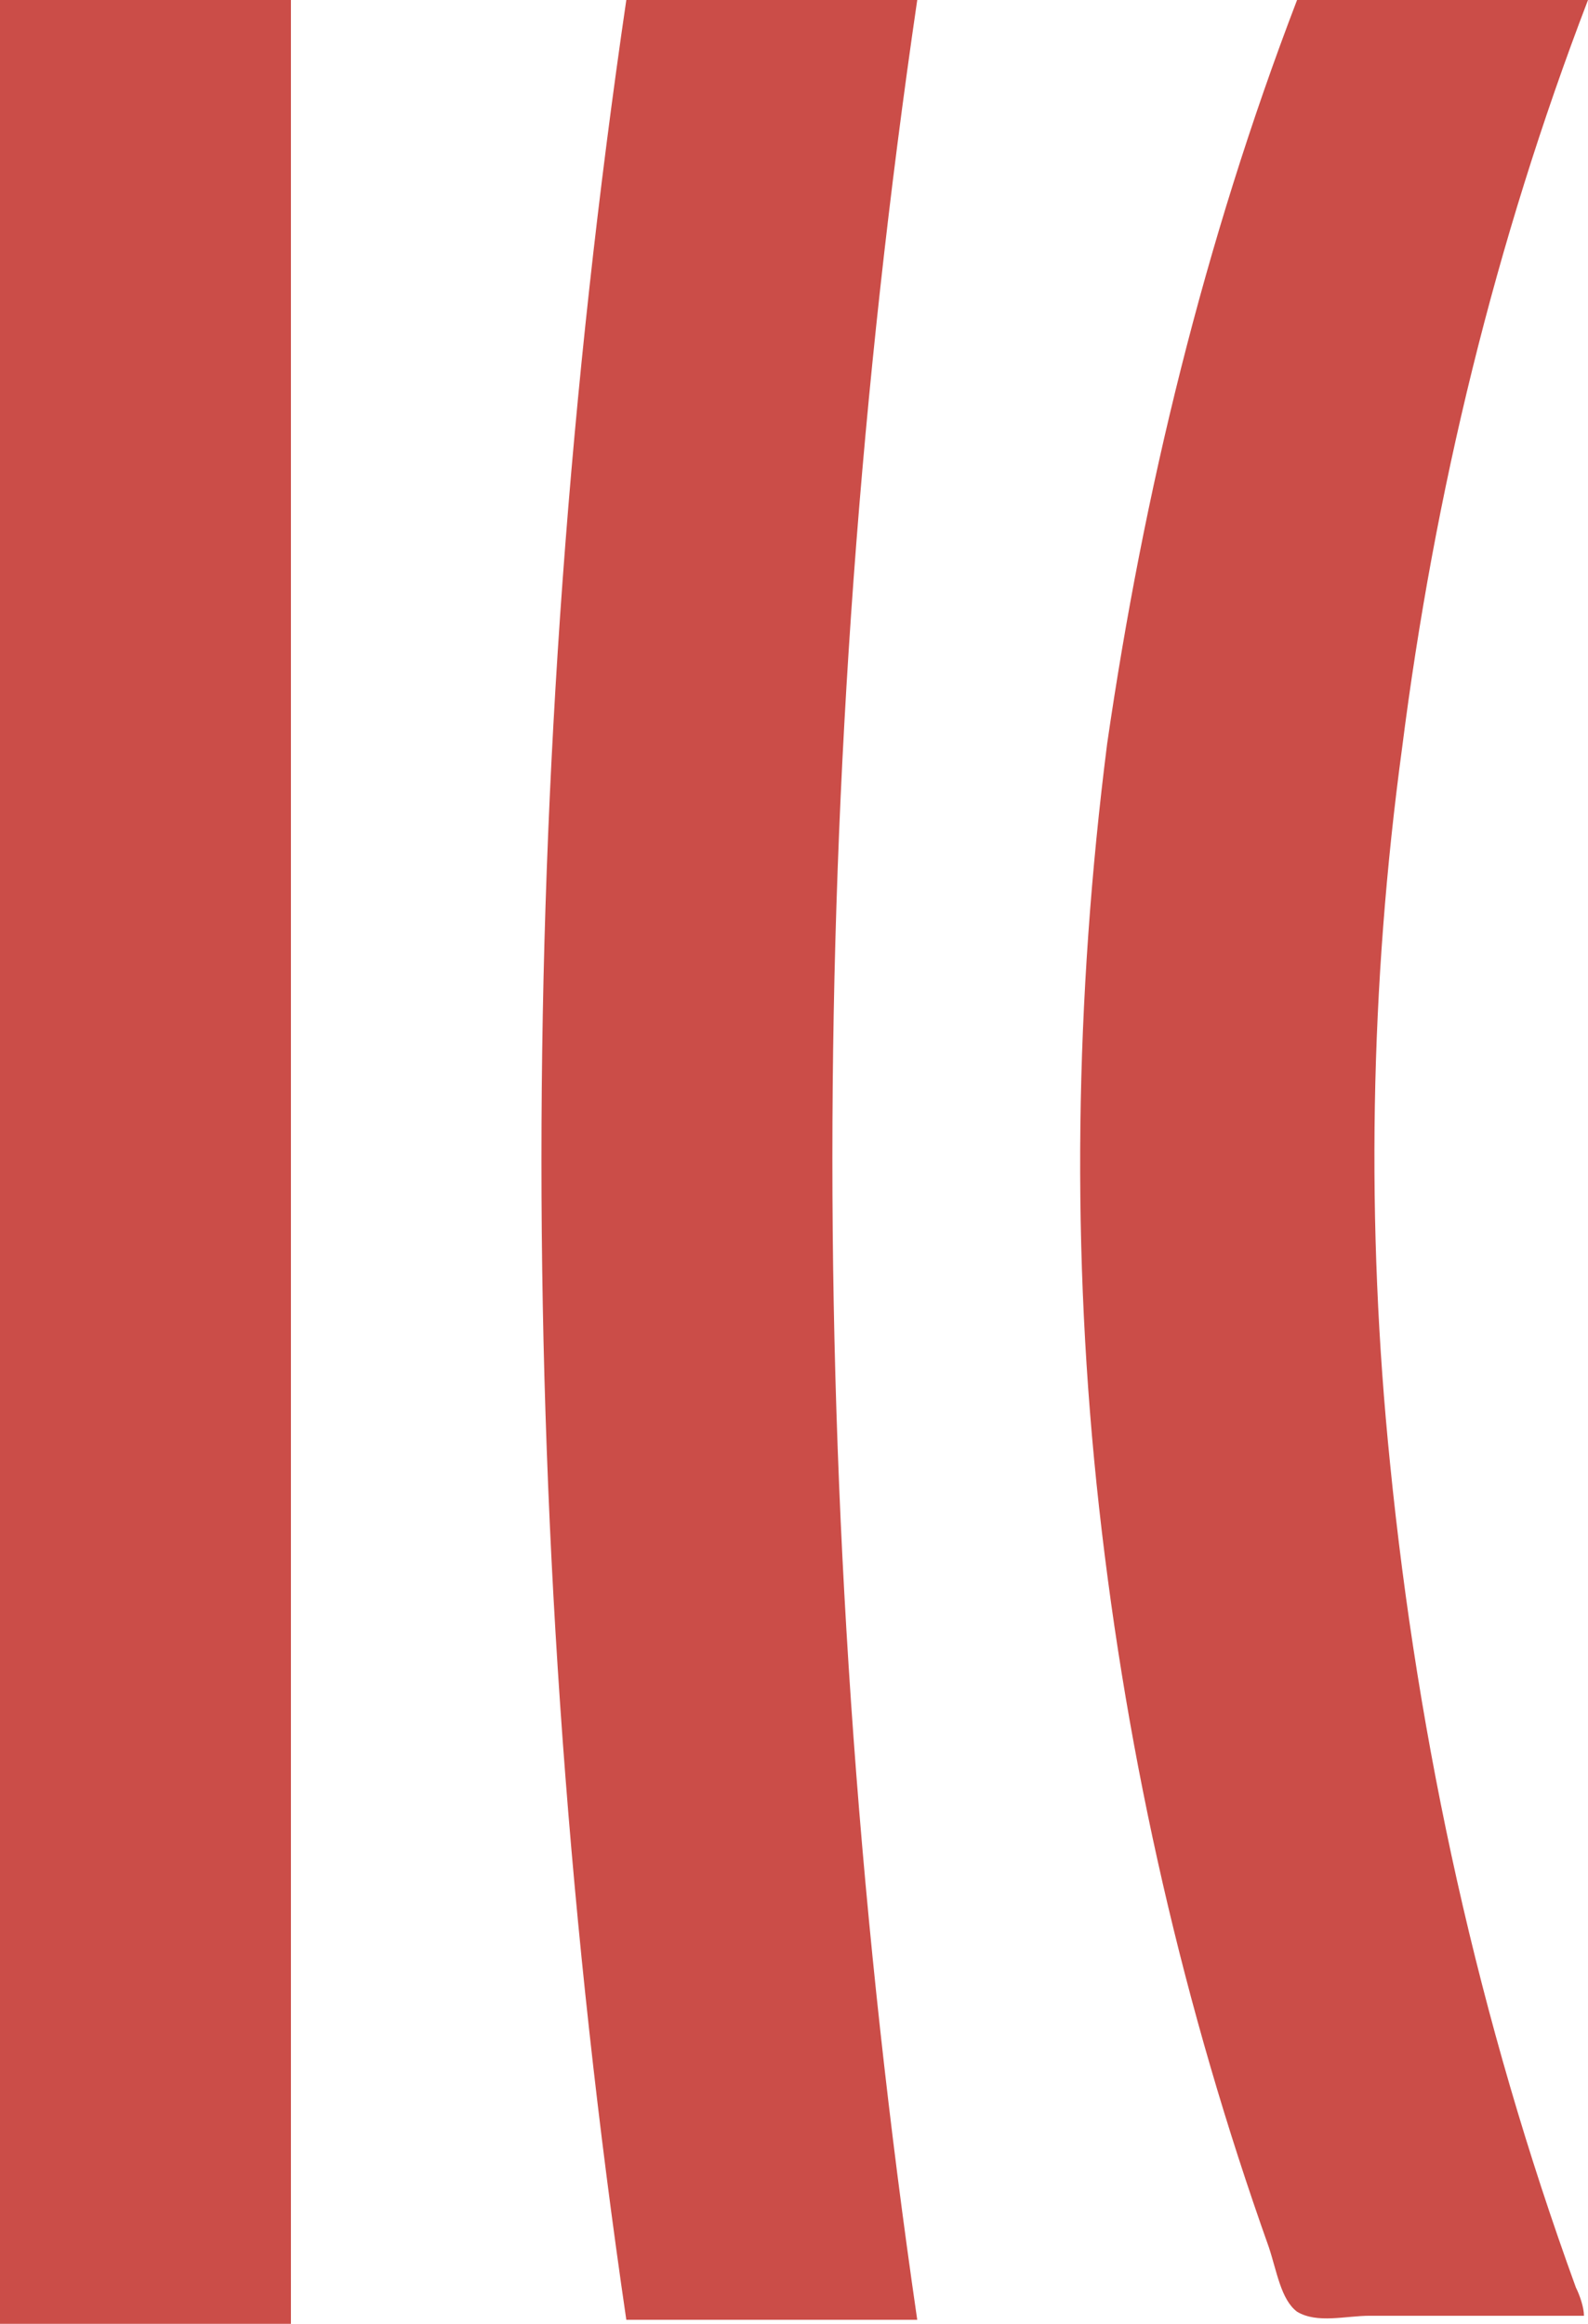
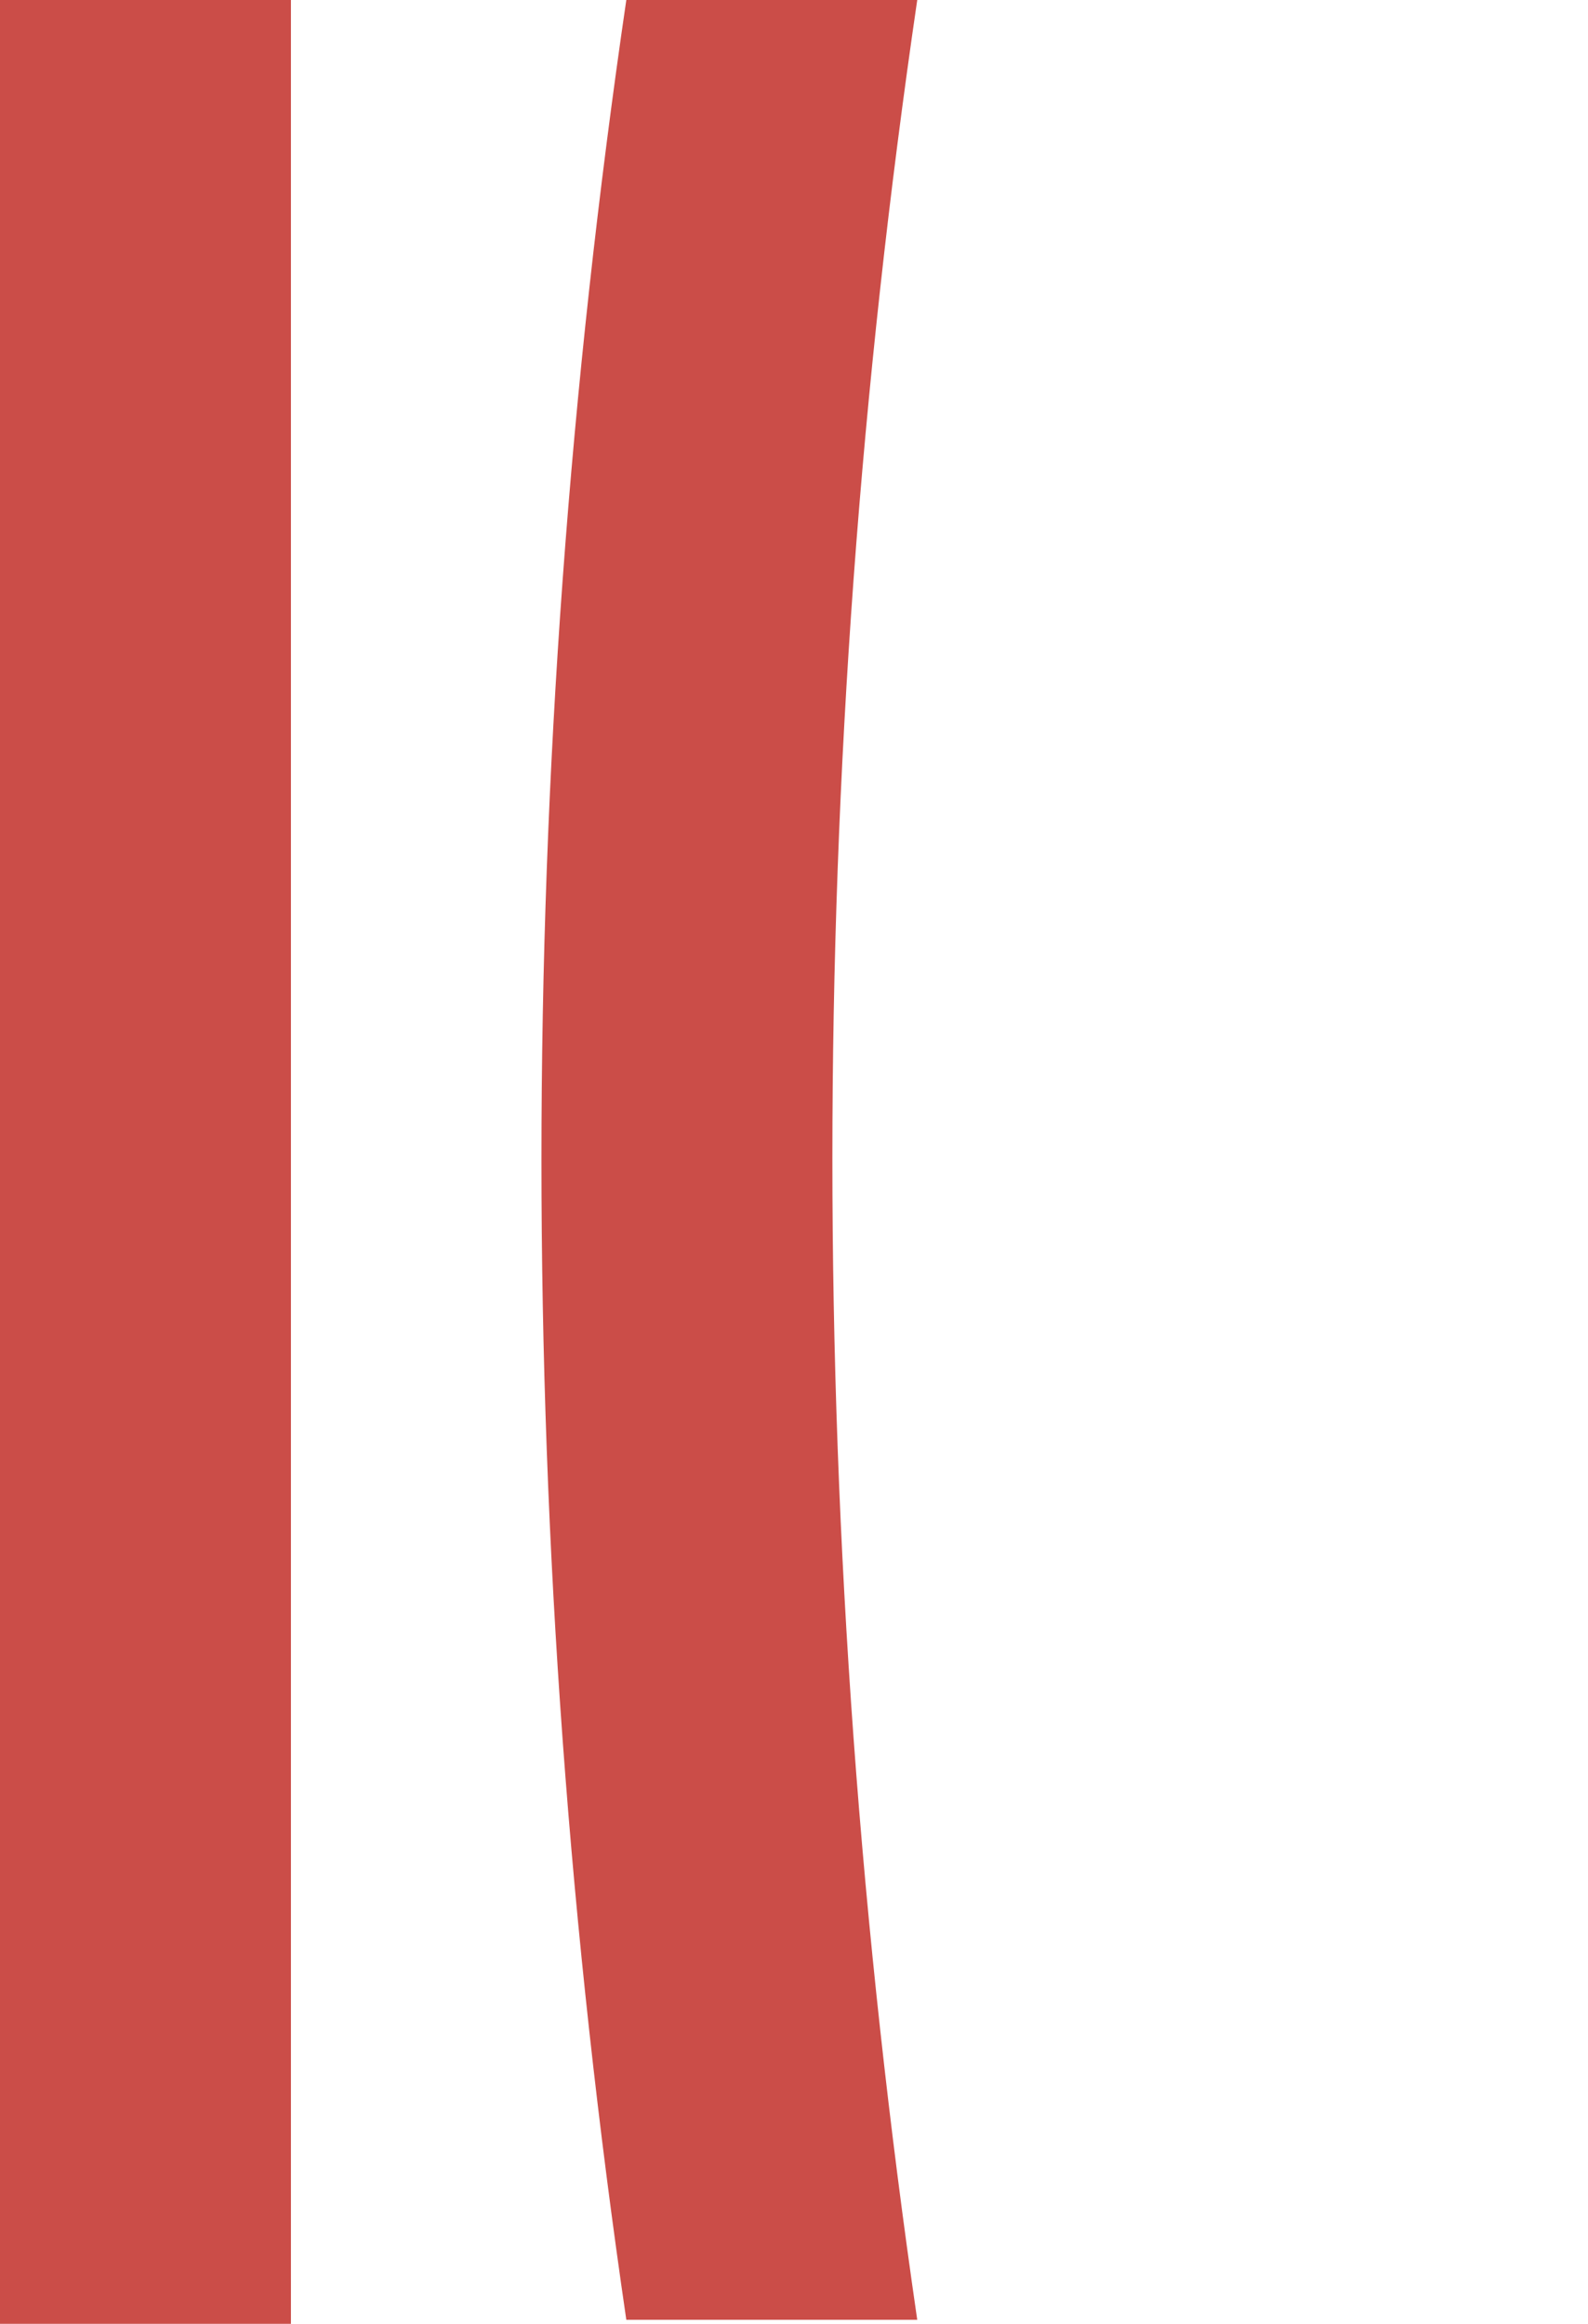
<svg xmlns="http://www.w3.org/2000/svg" id="red" viewBox="0 0 39.3 57.5">
  <defs>
    <style>
      .cls-1 {
        fill: #cb4d48;
        stroke-width: 0px;
      }
    </style>
  </defs>
  <g id="Calque_6" data-name="Calque 6">
    <g id="Calque_1-2" data-name="Calque 1-2">
      <g>
        <path class="cls-1" d="M22.7,0c-2.8,19.1-2.8,38.2,0,57.4h-7.2c-2.8-19.1-2.8-38.3,0-57.4h7.2Z" />
-         <path class="cls-1" d="M39.3,0c-2.3,6-3.8,12.2-4.6,18.5-.8,5.9-.9,11.8-.3,17.7.7,7,2.2,13.8,4.6,20.4.1.2.2.5.2.7h-5.3c-.6,0-1.3.2-1.8-.1-.4-.3-.5-1-.7-1.6-2.1-5.9-3.5-12-4.2-18.3s-.6-12.6.2-18.9c.9-6.2,2.4-12.4,4.7-18.4h7.2Z" />
        <path class="cls-1" d="M7.2,0v57.5H0V0h7.2Z" />
      </g>
    </g>
  </g>
</svg>